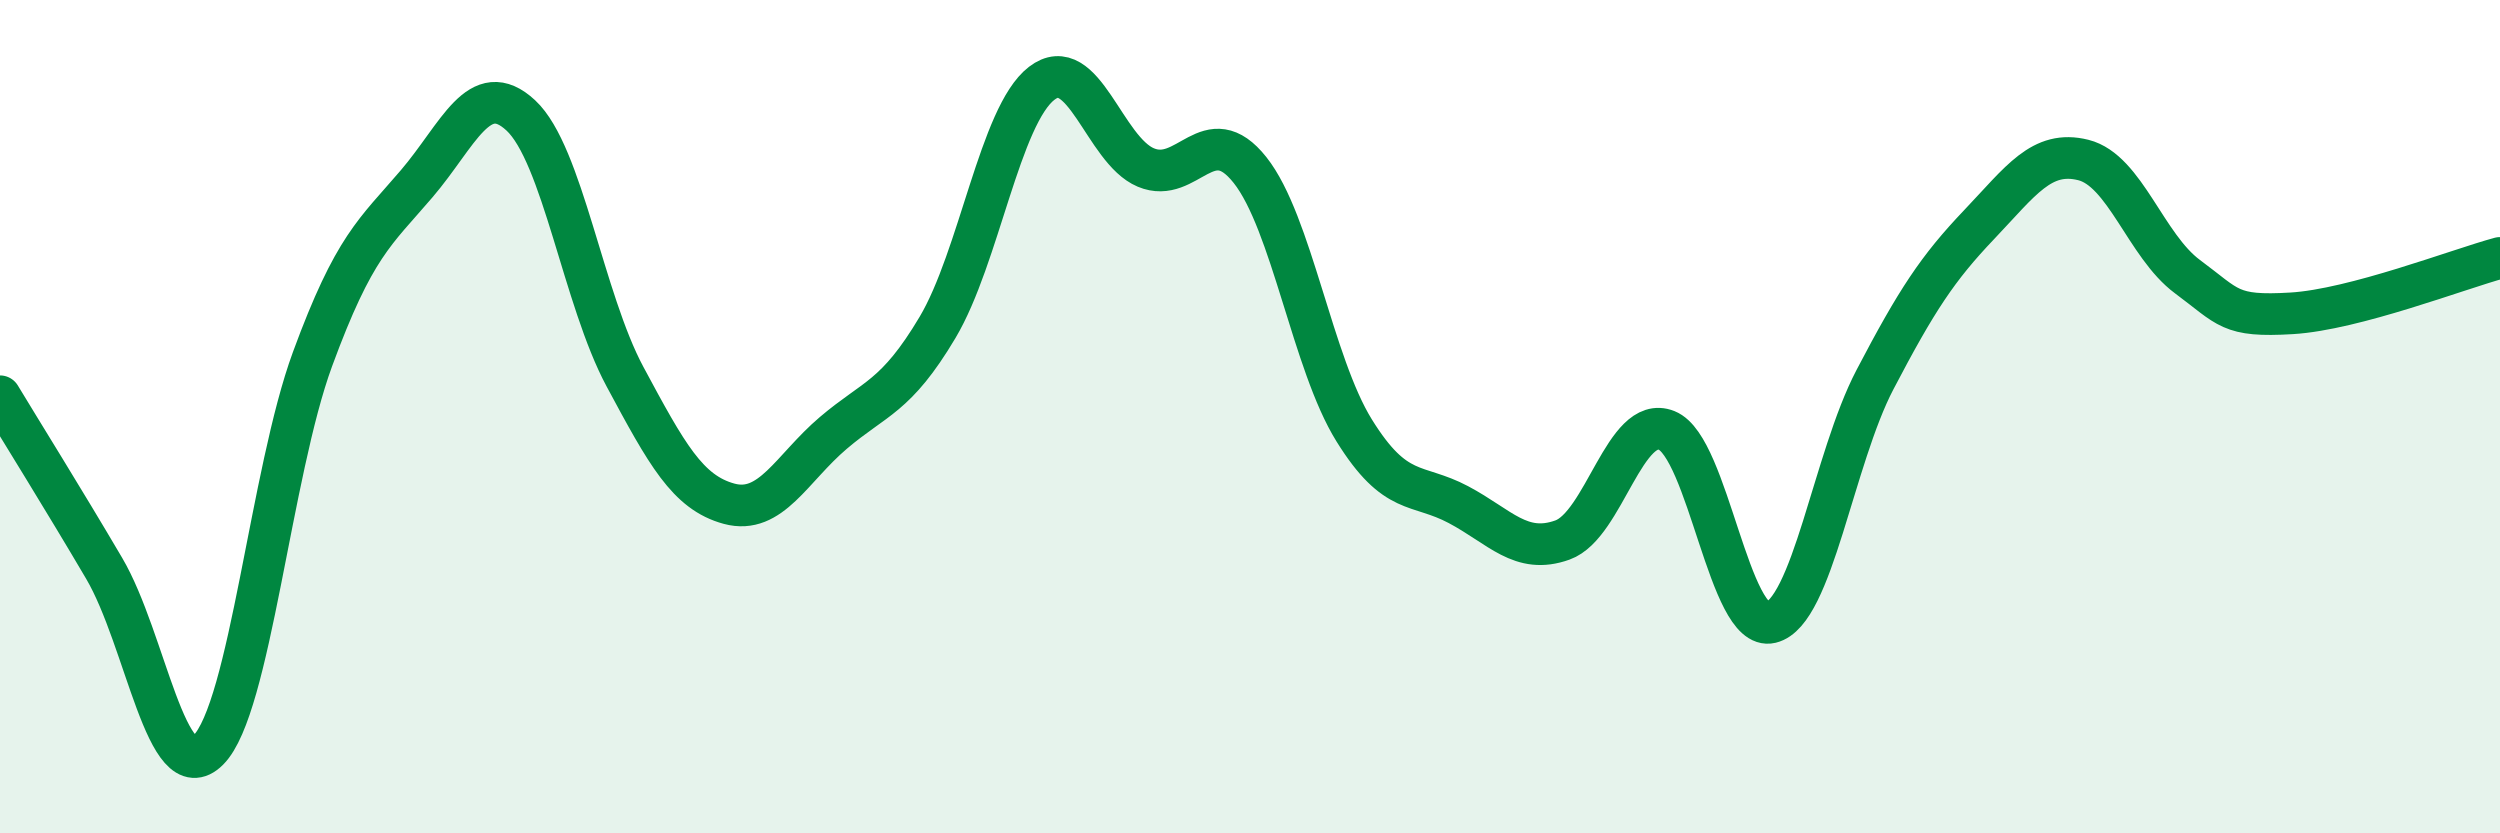
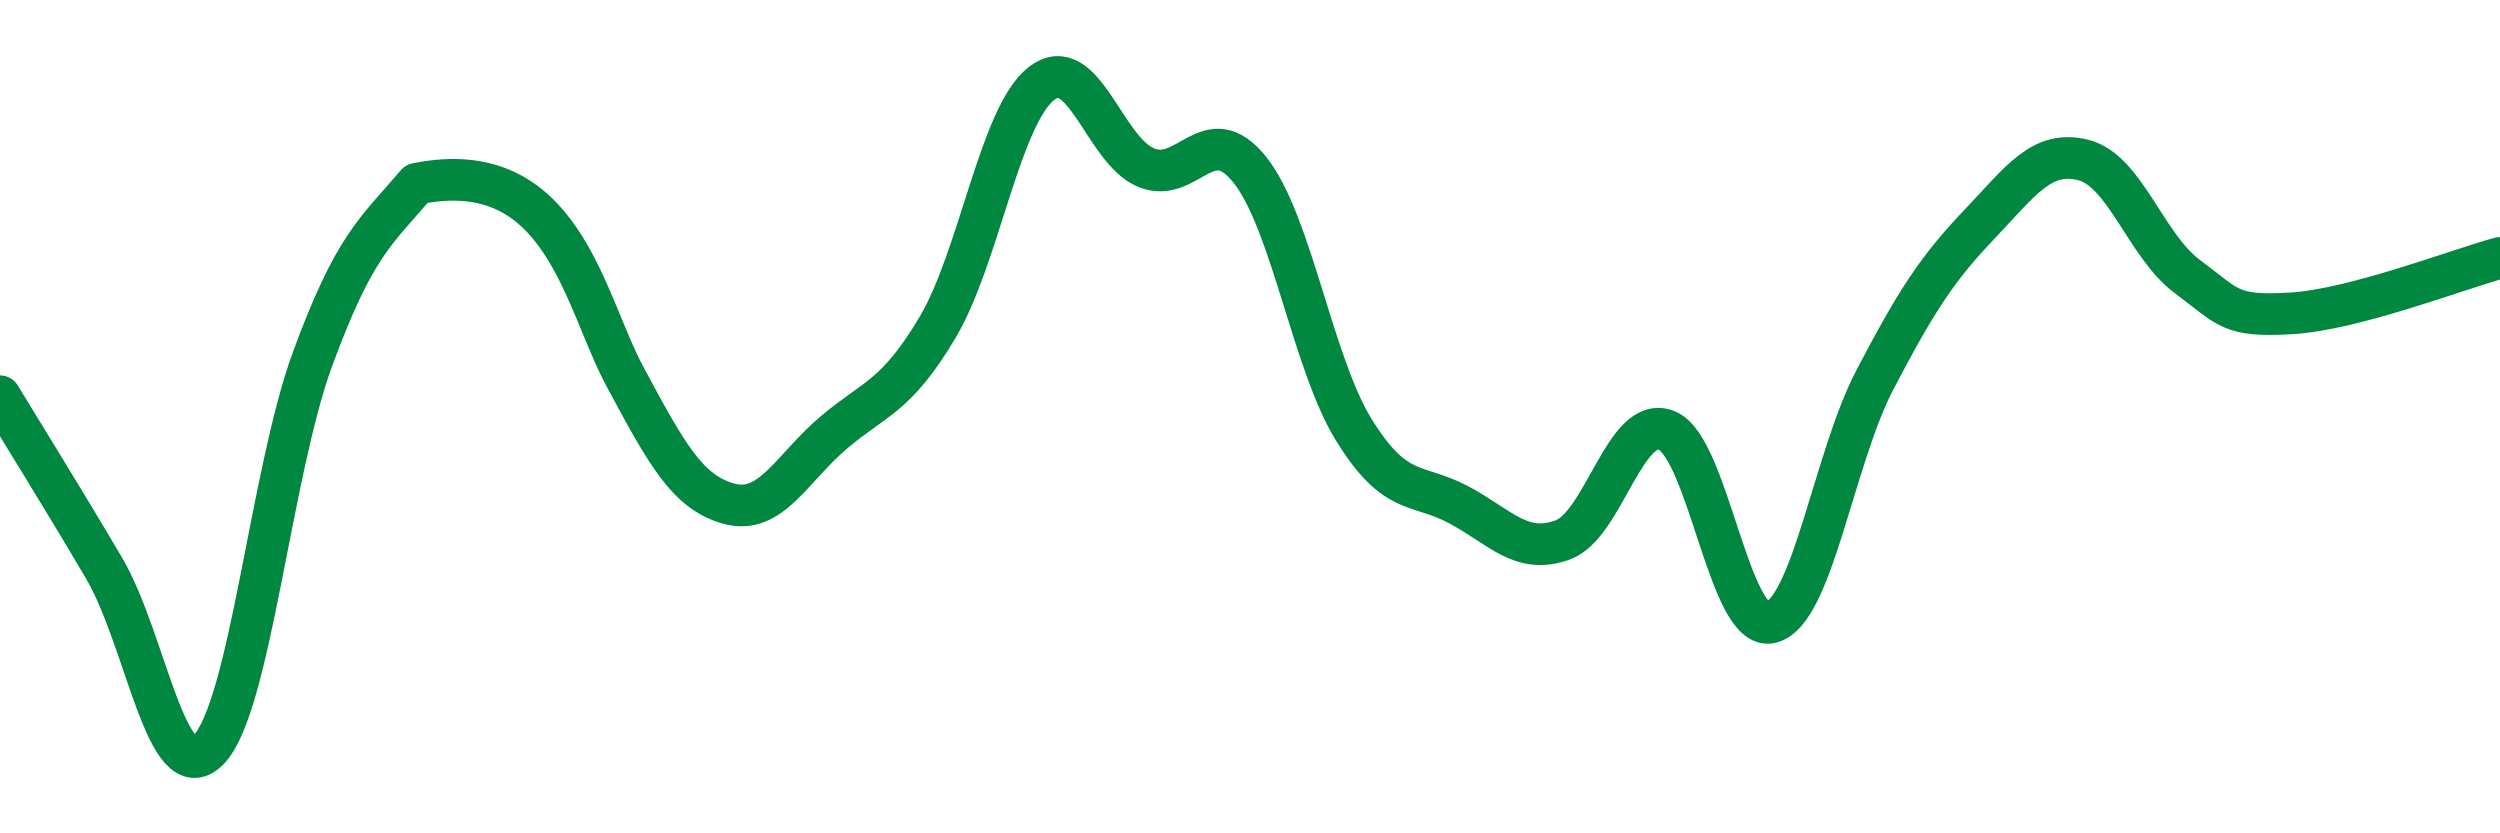
<svg xmlns="http://www.w3.org/2000/svg" width="60" height="20" viewBox="0 0 60 20">
-   <path d="M 0,9.51 C 0.5,10.34 1.5,11.94 2.5,13.64 C 3.5,15.34 4,19 5,18 C 6,17 6.5,11.34 7.5,8.62 C 8.5,5.9 9,5.58 10,4.41 C 11,3.24 11.5,1.84 12.5,2.77 C 13.5,3.7 14,7.18 15,9.04 C 16,10.9 16.5,11.82 17.5,12.09 C 18.5,12.36 19,11.24 20,10.39 C 21,9.54 21.5,9.54 22.5,7.86 C 23.5,6.18 24,2.77 25,2 C 26,1.23 26.5,3.6 27.5,4.02 C 28.5,4.44 29,2.82 30,4.08 C 31,5.34 31.5,8.72 32.5,10.33 C 33.5,11.94 34,11.58 35,12.11 C 36,12.64 36.5,13.32 37.5,12.96 C 38.5,12.6 39,9.93 40,10.33 C 41,10.73 41.5,15.18 42.5,14.94 C 43.5,14.7 44,11.02 45,9.11 C 46,7.2 46.5,6.44 47.5,5.39 C 48.5,4.34 49,3.59 50,3.84 C 51,4.09 51.5,5.9 52.5,6.64 C 53.5,7.38 53.5,7.61 55,7.52 C 56.5,7.43 59,6.46 60,6.19L60 20L0 20Z" fill="#008740" opacity="0.1" stroke-linecap="round" stroke-linejoin="round" />
-   <path d="M 0,9.51 C 0.5,10.34 1.5,11.94 2.5,13.64 C 3.5,15.34 4,19 5,18 C 6,17 6.5,11.34 7.5,8.62 C 8.5,5.9 9,5.58 10,4.41 C 11,3.24 11.5,1.84 12.5,2.77 C 13.5,3.7 14,7.18 15,9.04 C 16,10.9 16.5,11.82 17.5,12.09 C 18.5,12.36 19,11.24 20,10.39 C 21,9.54 21.5,9.54 22.5,7.86 C 23.5,6.18 24,2.77 25,2 C 26,1.23 26.5,3.6 27.5,4.02 C 28.5,4.44 29,2.82 30,4.08 C 31,5.34 31.5,8.72 32.5,10.33 C 33.5,11.94 34,11.58 35,12.11 C 36,12.64 36.5,13.32 37.5,12.96 C 38.5,12.6 39,9.93 40,10.33 C 41,10.73 41.5,15.18 42.5,14.94 C 43.5,14.7 44,11.02 45,9.11 C 46,7.2 46.5,6.44 47.5,5.39 C 48.5,4.34 49,3.59 50,3.84 C 51,4.09 51.5,5.9 52.5,6.64 C 53.5,7.38 53.5,7.61 55,7.52 C 56.5,7.43 59,6.46 60,6.19" stroke="#008740" stroke-width="1" fill="none" stroke-linecap="round" stroke-linejoin="round" />
+   <path d="M 0,9.51 C 0.5,10.34 1.5,11.94 2.5,13.64 C 3.5,15.34 4,19 5,18 C 6,17 6.5,11.34 7.5,8.62 C 8.5,5.9 9,5.58 10,4.41 C 13.5,3.7 14,7.18 15,9.04 C 16,10.9 16.5,11.82 17.5,12.09 C 18.5,12.36 19,11.24 20,10.39 C 21,9.54 21.5,9.54 22.5,7.86 C 23.5,6.18 24,2.77 25,2 C 26,1.23 26.5,3.6 27.5,4.02 C 28.5,4.44 29,2.82 30,4.08 C 31,5.34 31.5,8.72 32.5,10.33 C 33.5,11.94 34,11.58 35,12.11 C 36,12.64 36.5,13.32 37.5,12.96 C 38.5,12.6 39,9.93 40,10.33 C 41,10.73 41.5,15.18 42.5,14.94 C 43.5,14.7 44,11.02 45,9.11 C 46,7.2 46.5,6.44 47.5,5.39 C 48.5,4.34 49,3.59 50,3.84 C 51,4.09 51.5,5.9 52.5,6.64 C 53.5,7.38 53.5,7.61 55,7.52 C 56.5,7.43 59,6.46 60,6.19" stroke="#008740" stroke-width="1" fill="none" stroke-linecap="round" stroke-linejoin="round" />
</svg>